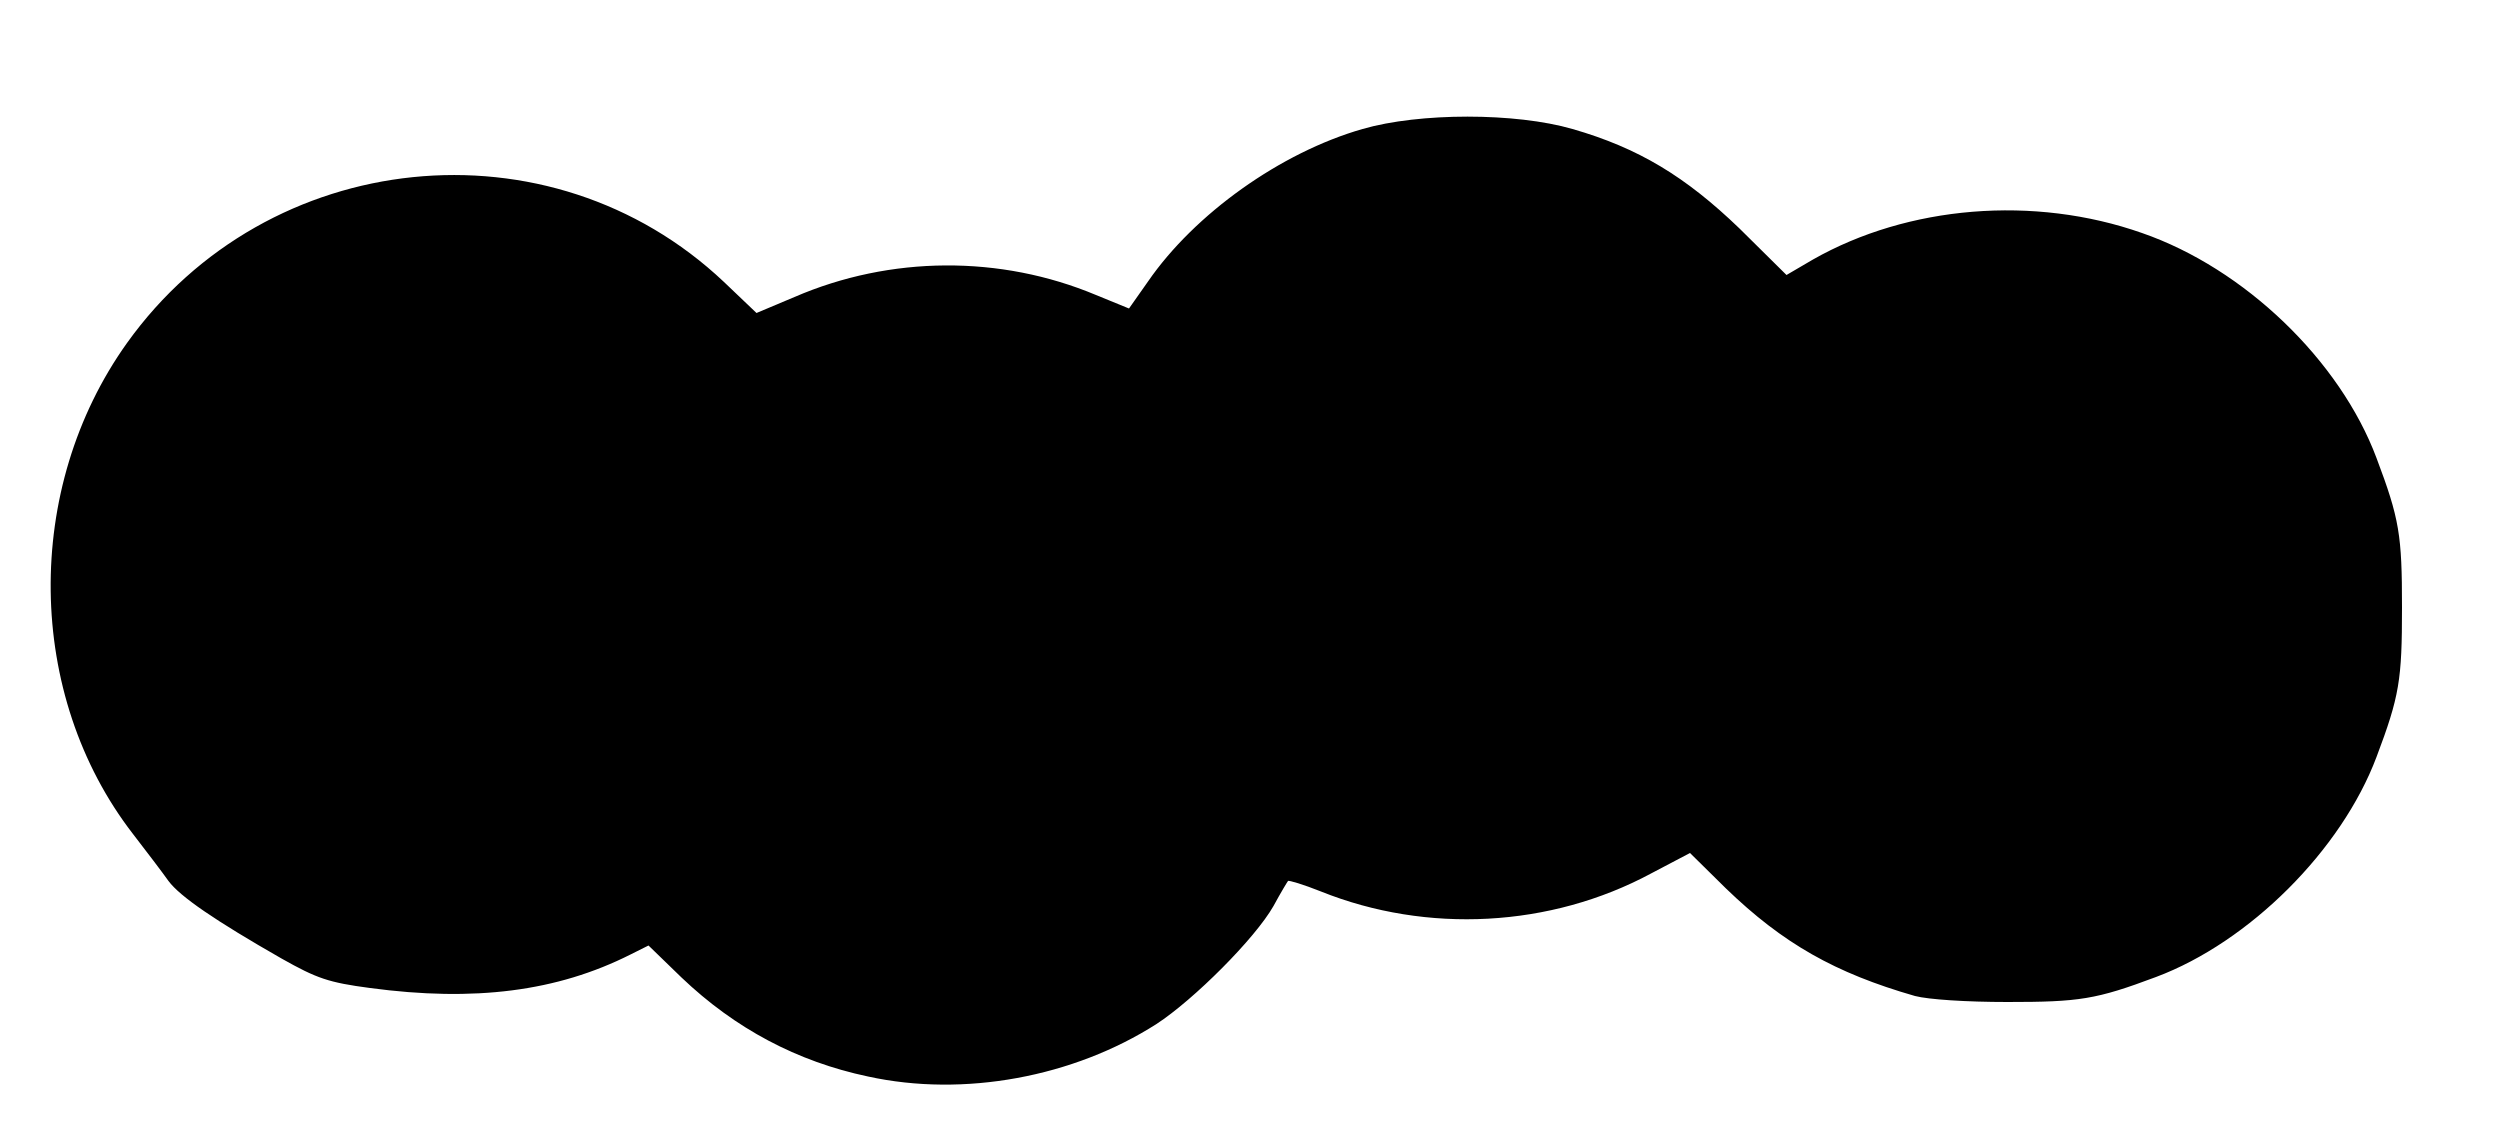
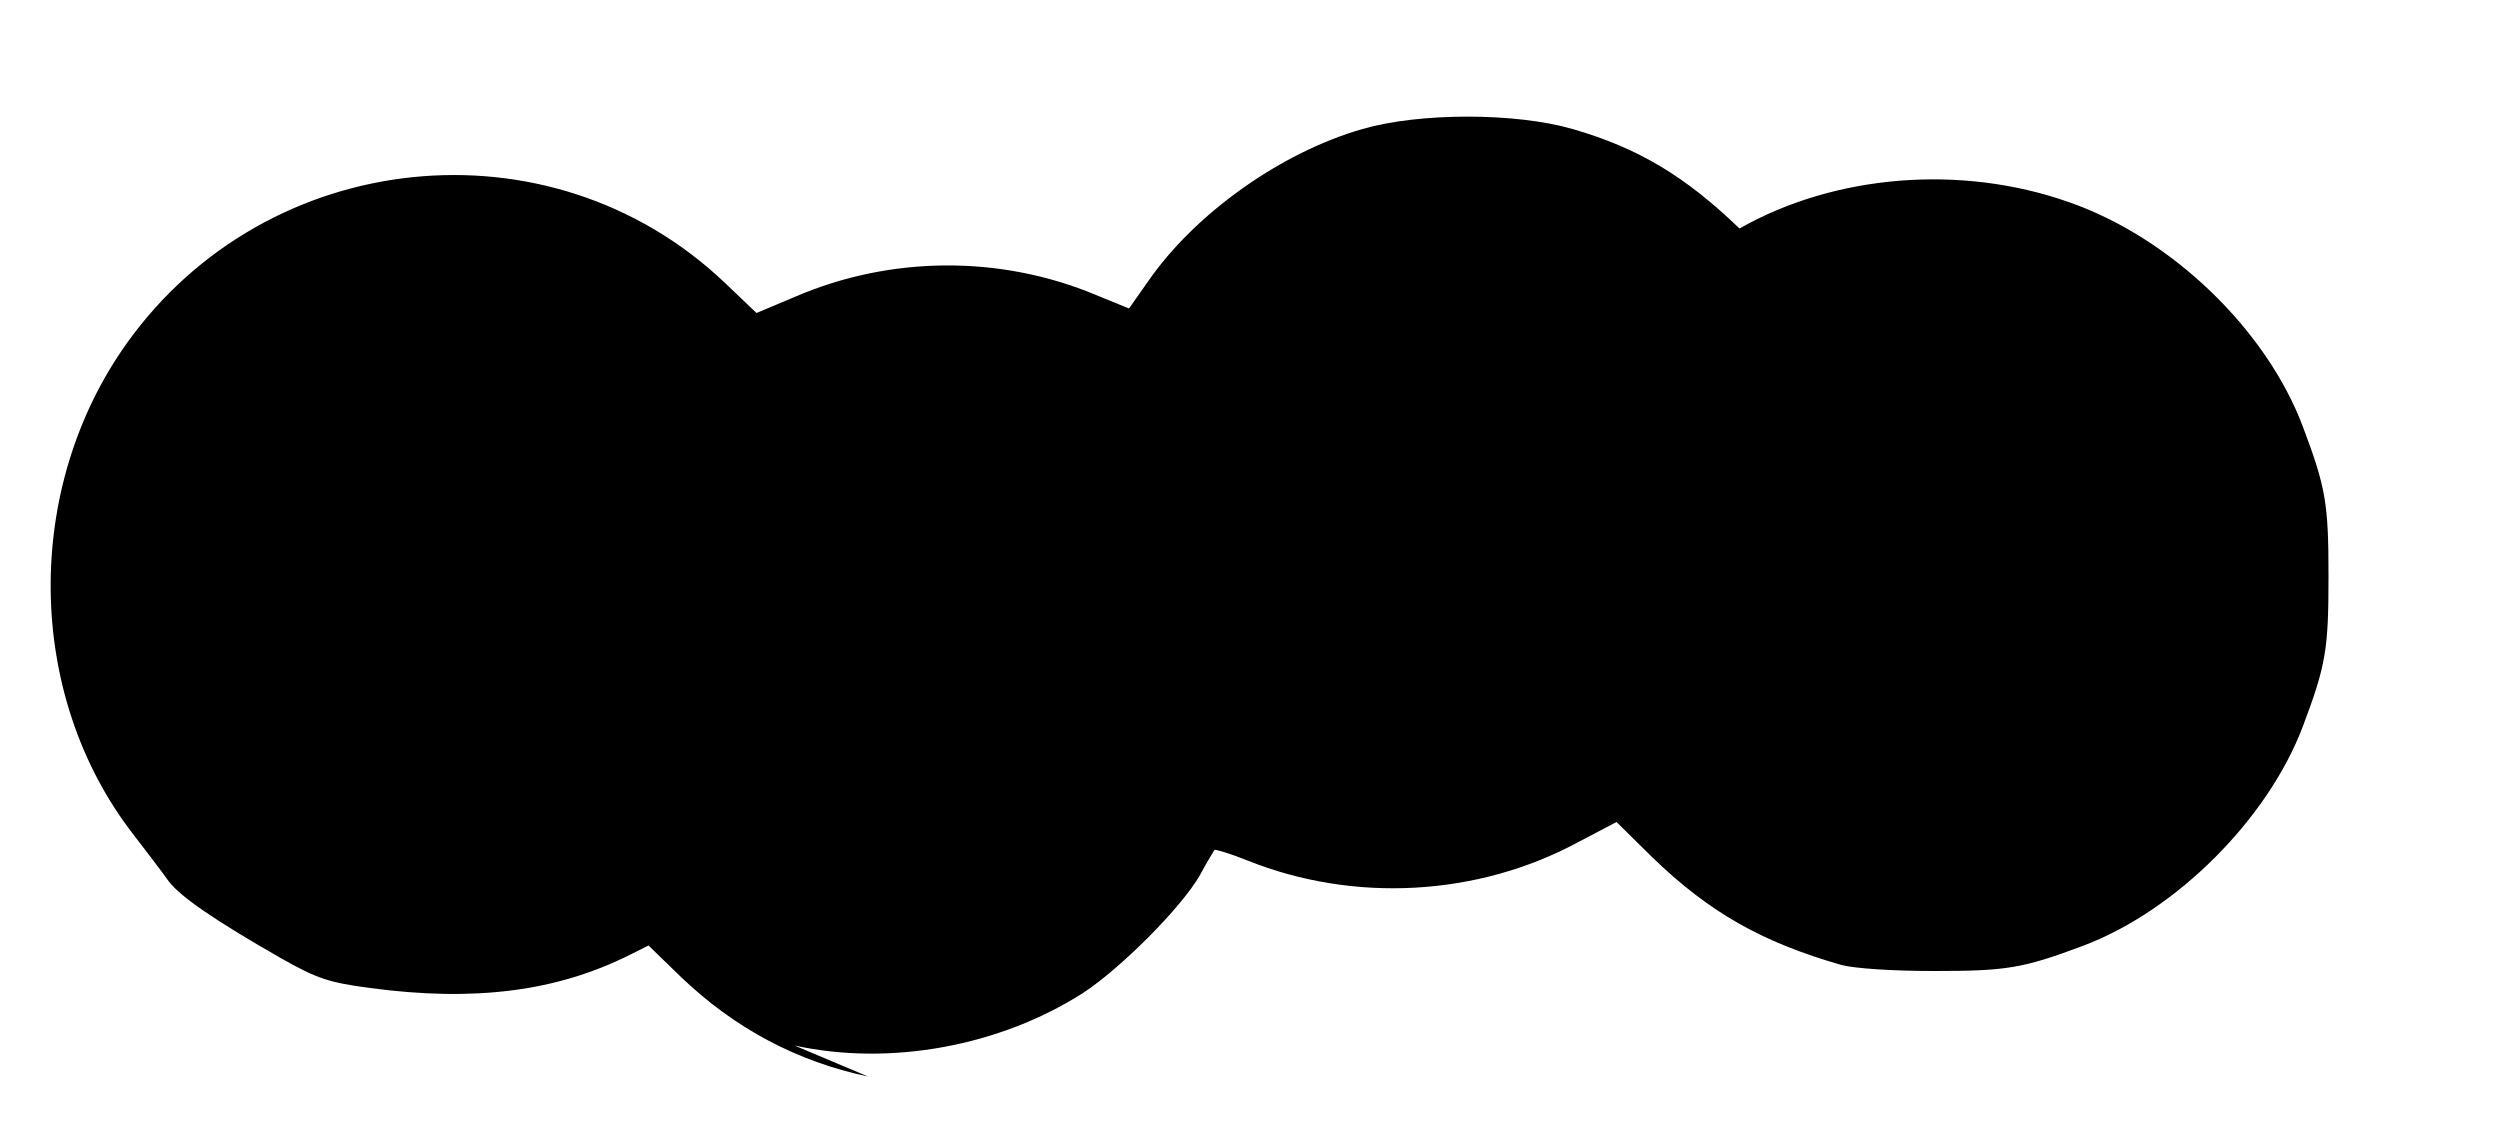
<svg xmlns="http://www.w3.org/2000/svg" width="500px" height="229px" version="1.0" viewBox="0 0 5e3 2290">
  <g>
-     <path d="m1736 2153c-142-30-266-96-373-198l-66-64-36 18c-147 74-312 95-521 67-83-11-106-19-177-59-133-76-203-124-226-155-12-17-44-59-71-94-215-278-220-691-12-982 281-393 846-451 1194-122l65 62 76-32c192-83 412-84 603-4l66 27 38-54c93-135 265-258 429-305 114-33 306-33 420 0 132 38 226 95 334 199l94 93 53-31c190-108 442-129 658-53 205 71 396 255 469 450 46 122 51 154 51 299s-5 177-51 299c-70 186-254 370-441 440-120 45-153 50-297 50-83 0-158-5-185-12-160-46-264-105-378-215l-72-71-78 41c-201 108-448 121-660 36-35-14-65-23-66-21-1 1-15 24-29 50-37 65-159 187-234 236-166 106-385 147-577 105z" />
+     <path d="m1736 2153c-142-30-266-96-373-198l-66-64-36 18c-147 74-312 95-521 67-83-11-106-19-177-59-133-76-203-124-226-155-12-17-44-59-71-94-215-278-220-691-12-982 281-393 846-451 1194-122l65 62 76-32c192-83 412-84 603-4l66 27 38-54c93-135 265-258 429-305 114-33 306-33 420 0 132 38 226 95 334 199c190-108 442-129 658-53 205 71 396 255 469 450 46 122 51 154 51 299s-5 177-51 299c-70 186-254 370-441 440-120 45-153 50-297 50-83 0-158-5-185-12-160-46-264-105-378-215l-72-71-78 41c-201 108-448 121-660 36-35-14-65-23-66-21-1 1-15 24-29 50-37 65-159 187-234 236-166 106-385 147-577 105z" />
  </g>
</svg>